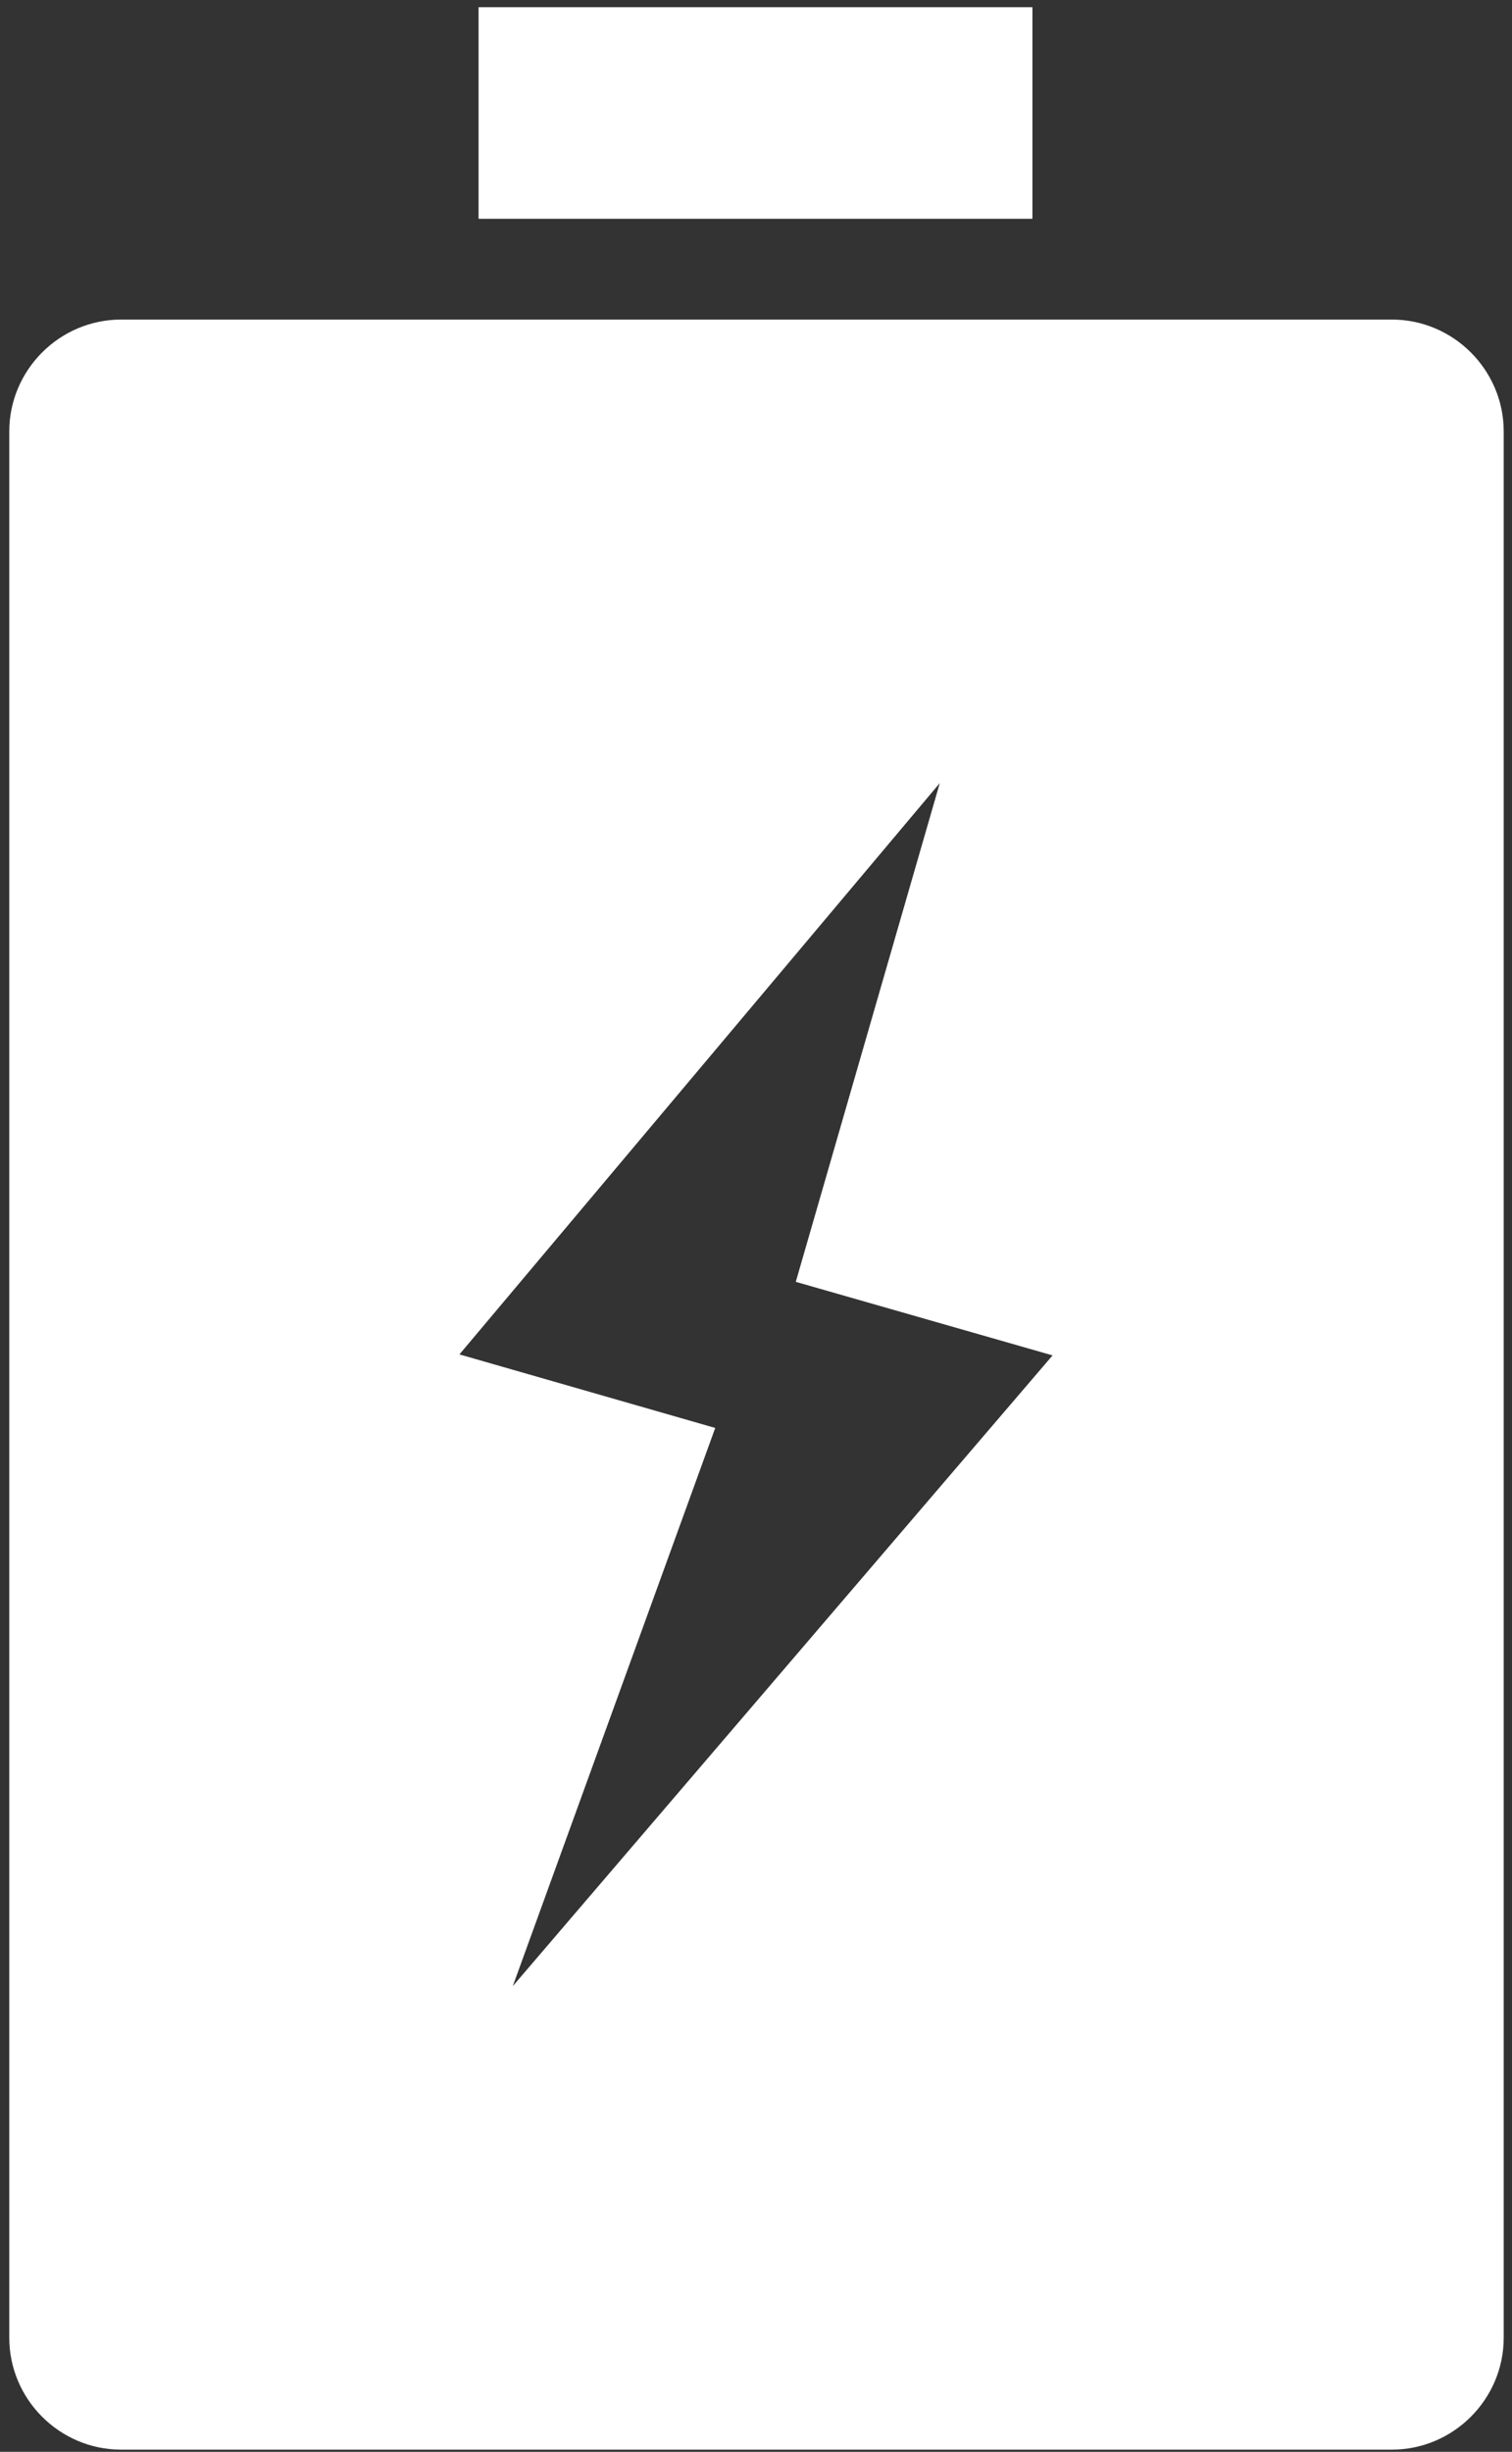
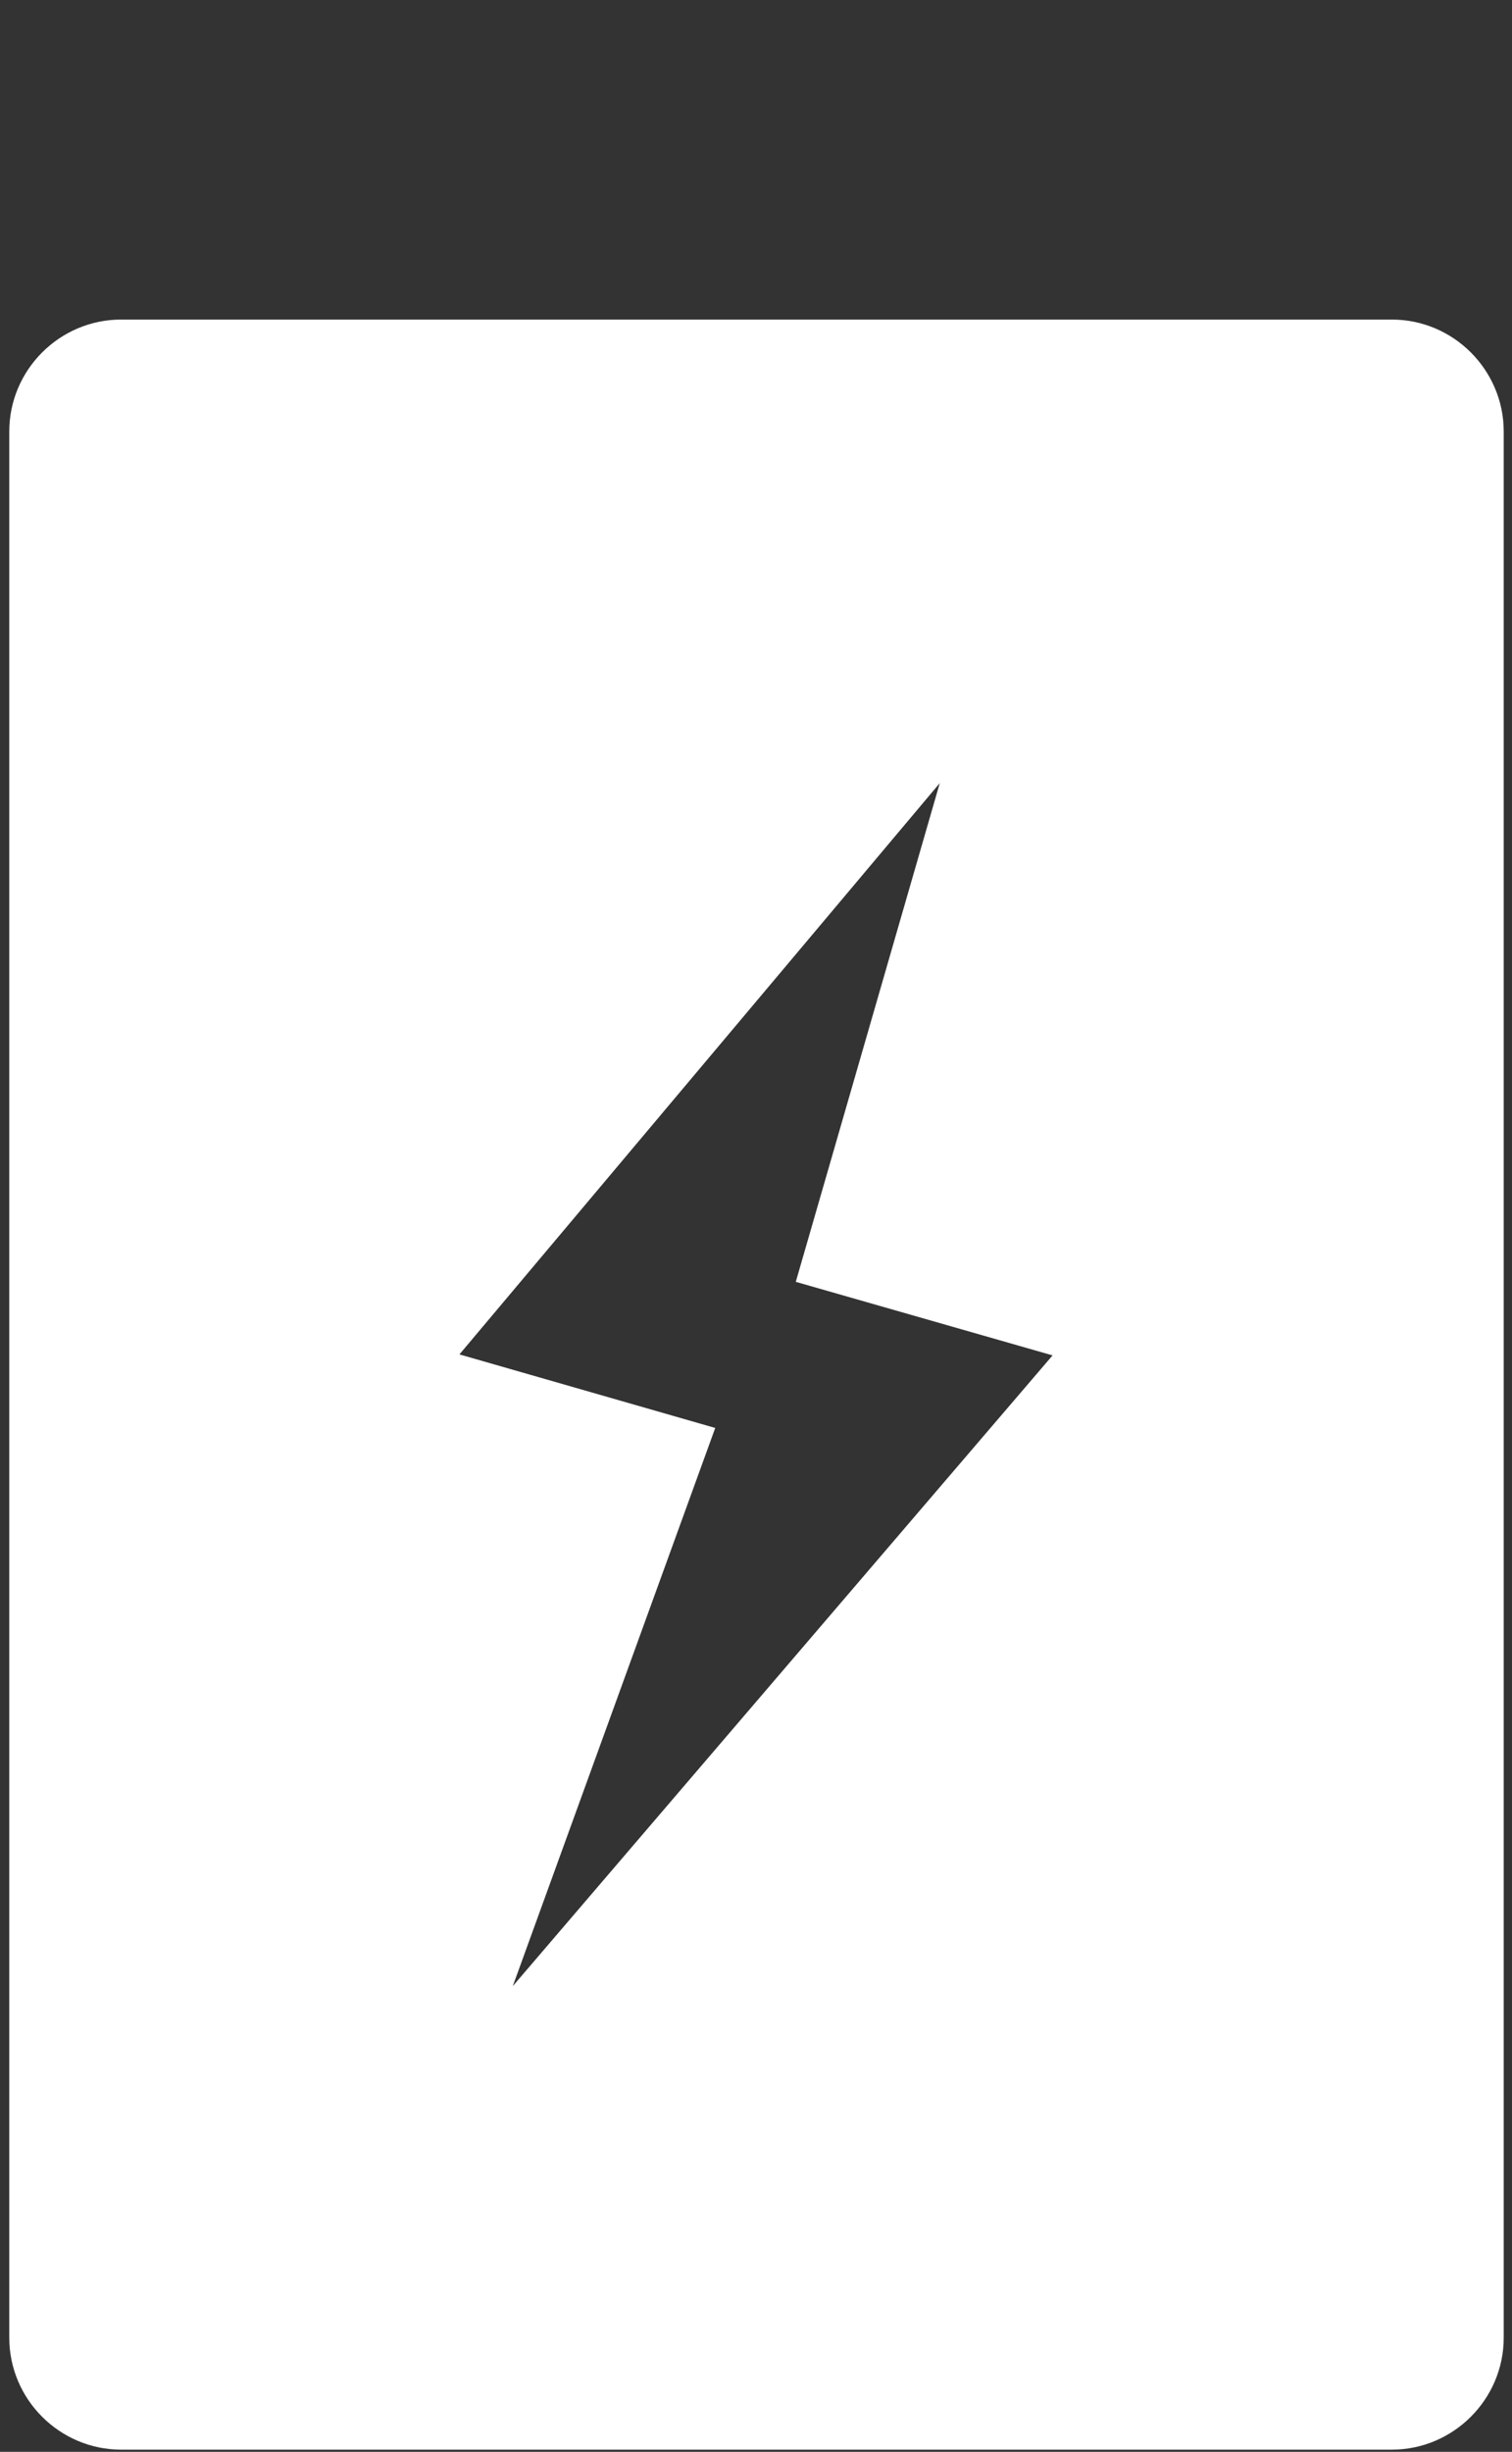
<svg xmlns="http://www.w3.org/2000/svg" width="29" height="47" viewBox="0 0 29 47" fill="none">
  <rect x="0" y="0" width="29" height="47" fill="#333333" stroke="none" />
  <g id="Battery Icon">
-     <path id="Subtract" fill-rule="evenodd" clip-rule="evenodd" d="M19.802 4.194H9.179V0.138H19.802V4.194Z" fill="white" />
-     <path id="Subtract_2" fill-rule="evenodd" clip-rule="evenodd" d="M2.322 6.126C1.143 6.126 0.178 7.092 0.178 8.27V44.814C0.178 45.992 1.143 46.958 2.322 46.958H26.697C27.875 46.958 28.841 45.992 28.841 44.814V8.27C28.841 7.092 27.875 6.126 26.697 6.126H2.322ZM13.718 27.373L9.835 38.073L20.188 25.982L15.263 24.572L18.025 15.011L8.812 25.963L13.718 27.373Z" fill="white" />
+     <path id="Subtract_2" fill-rule="evenodd" clip-rule="evenodd" d="M2.322 6.126C1.143 6.126 0.178 7.092 0.178 8.27V44.814C0.178 45.992 1.143 46.958 2.322 46.958H26.697C27.875 46.958 28.841 45.992 28.841 44.814V8.27C28.841 7.092 27.875 6.126 26.697 6.126ZM13.718 27.373L9.835 38.073L20.188 25.982L15.263 24.572L18.025 15.011L8.812 25.963L13.718 27.373Z" fill="white" />
  </g>
</svg>